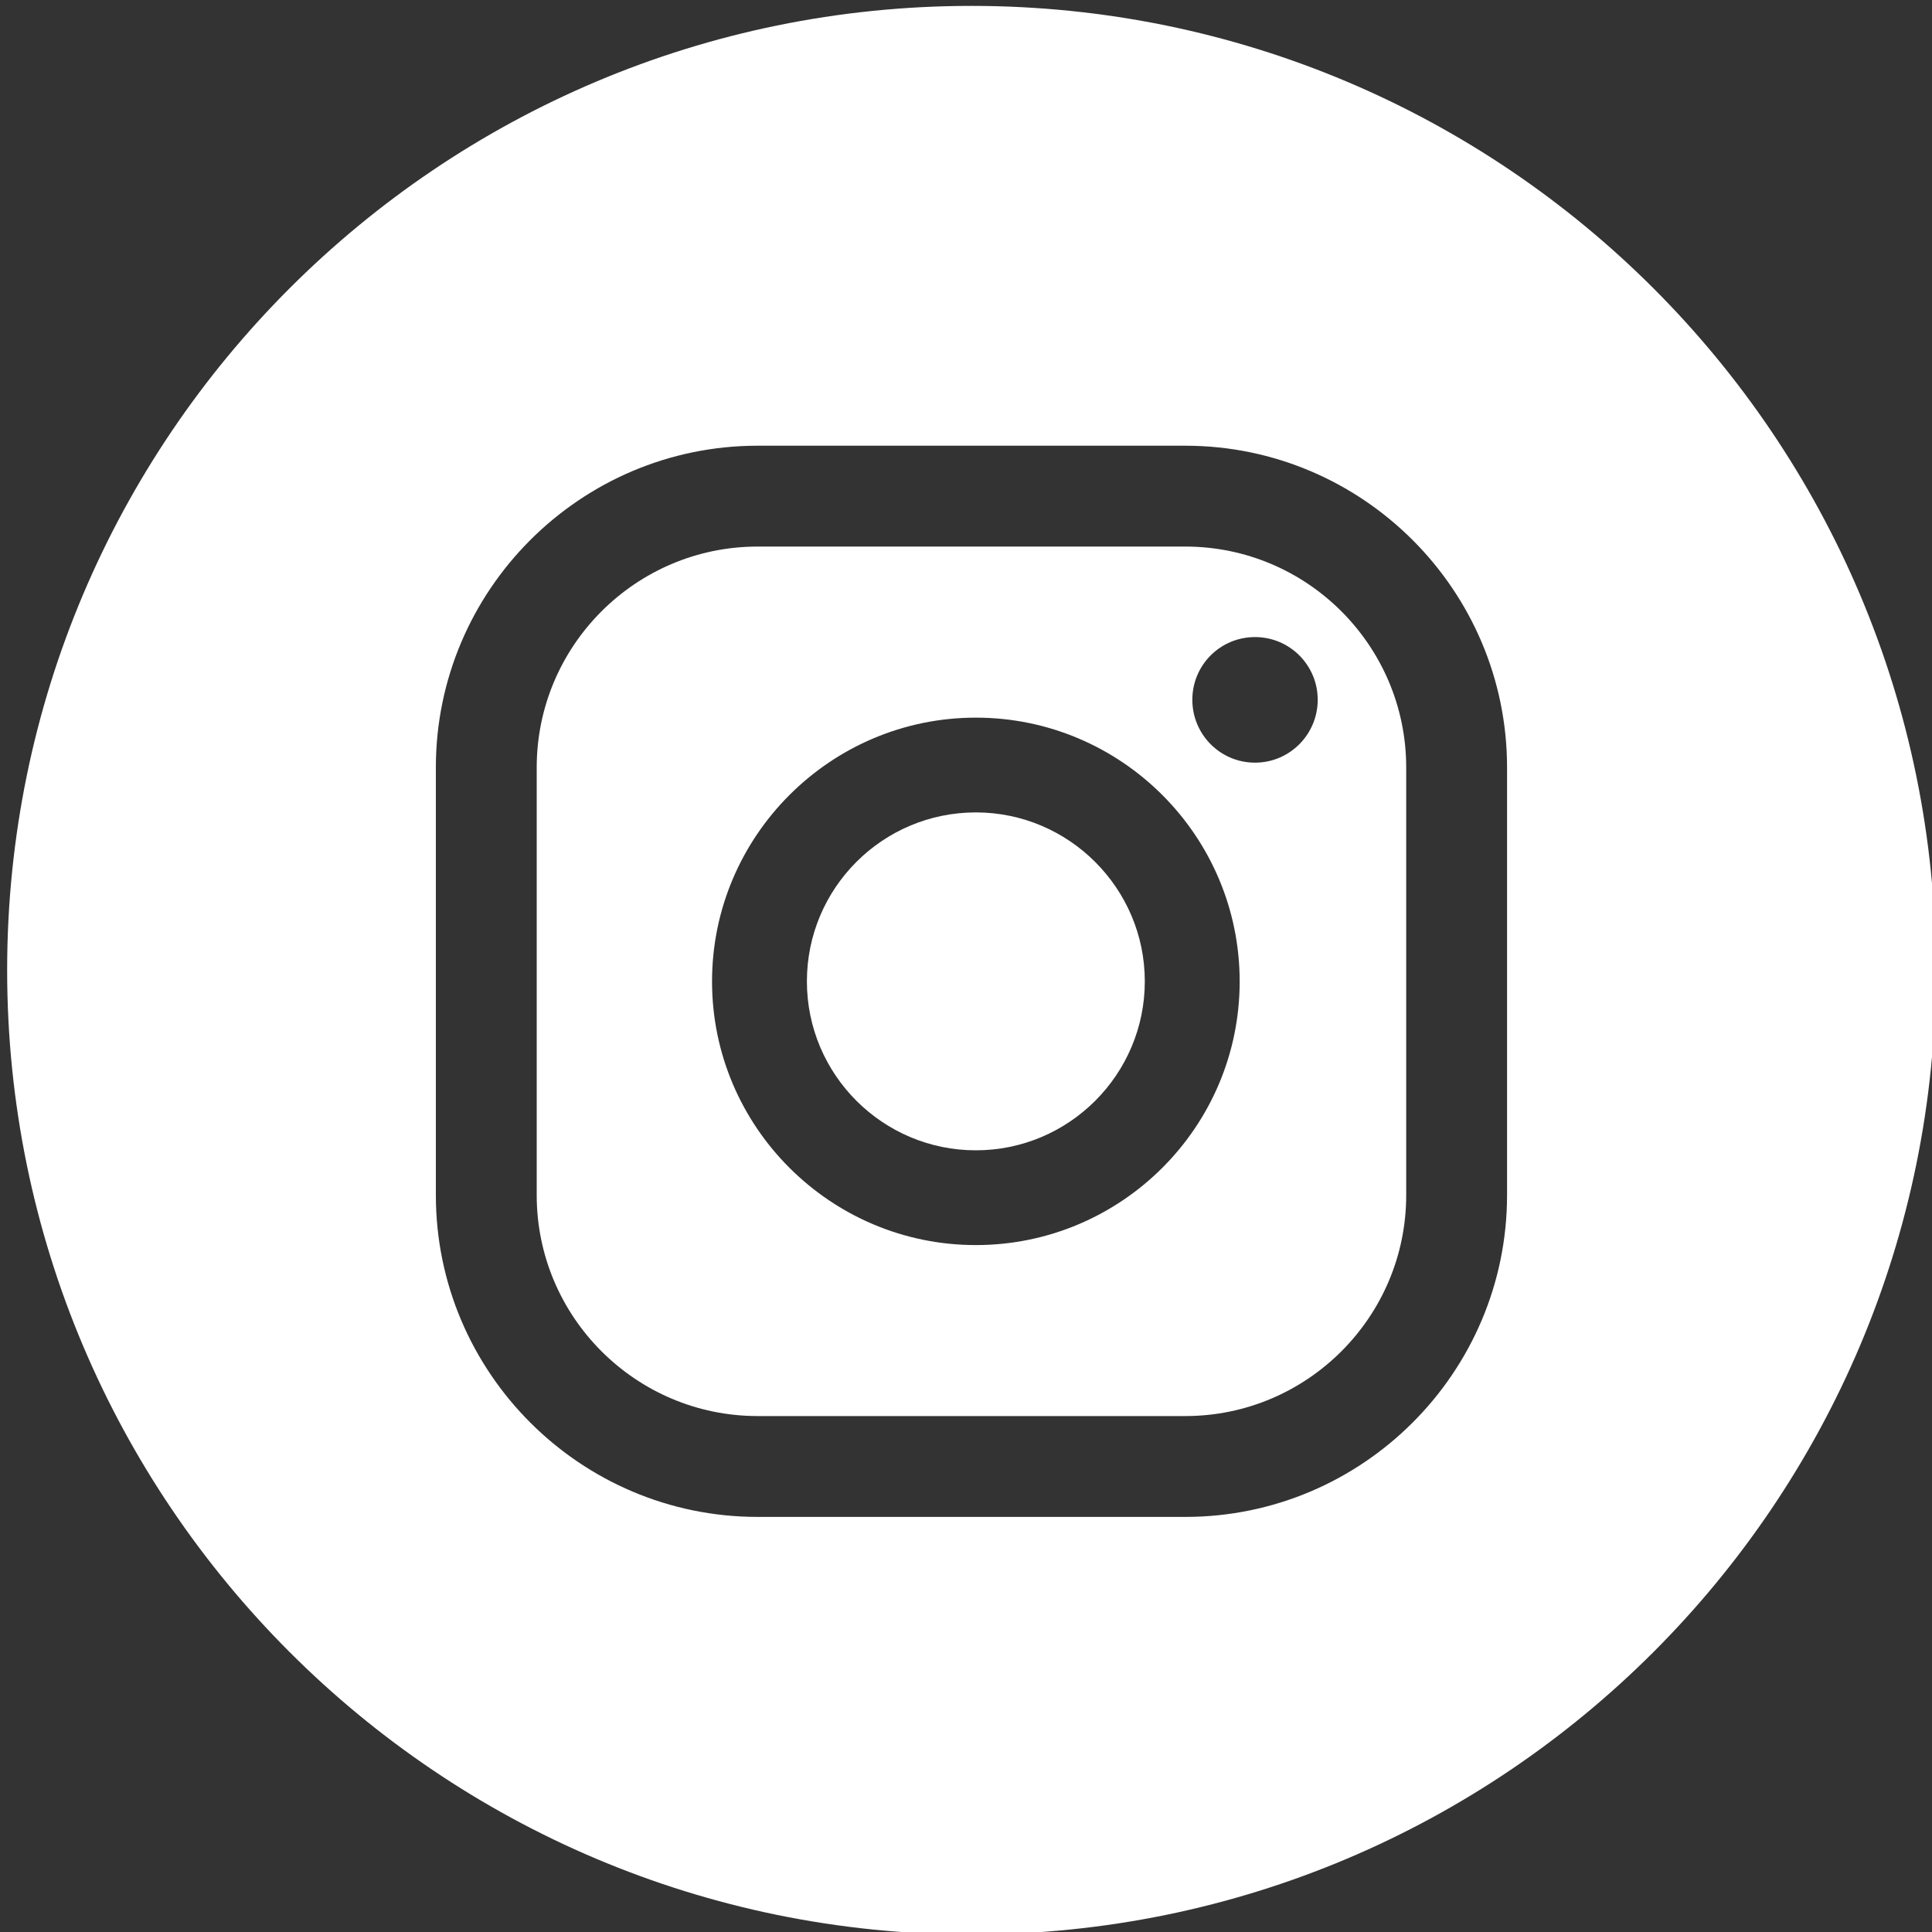
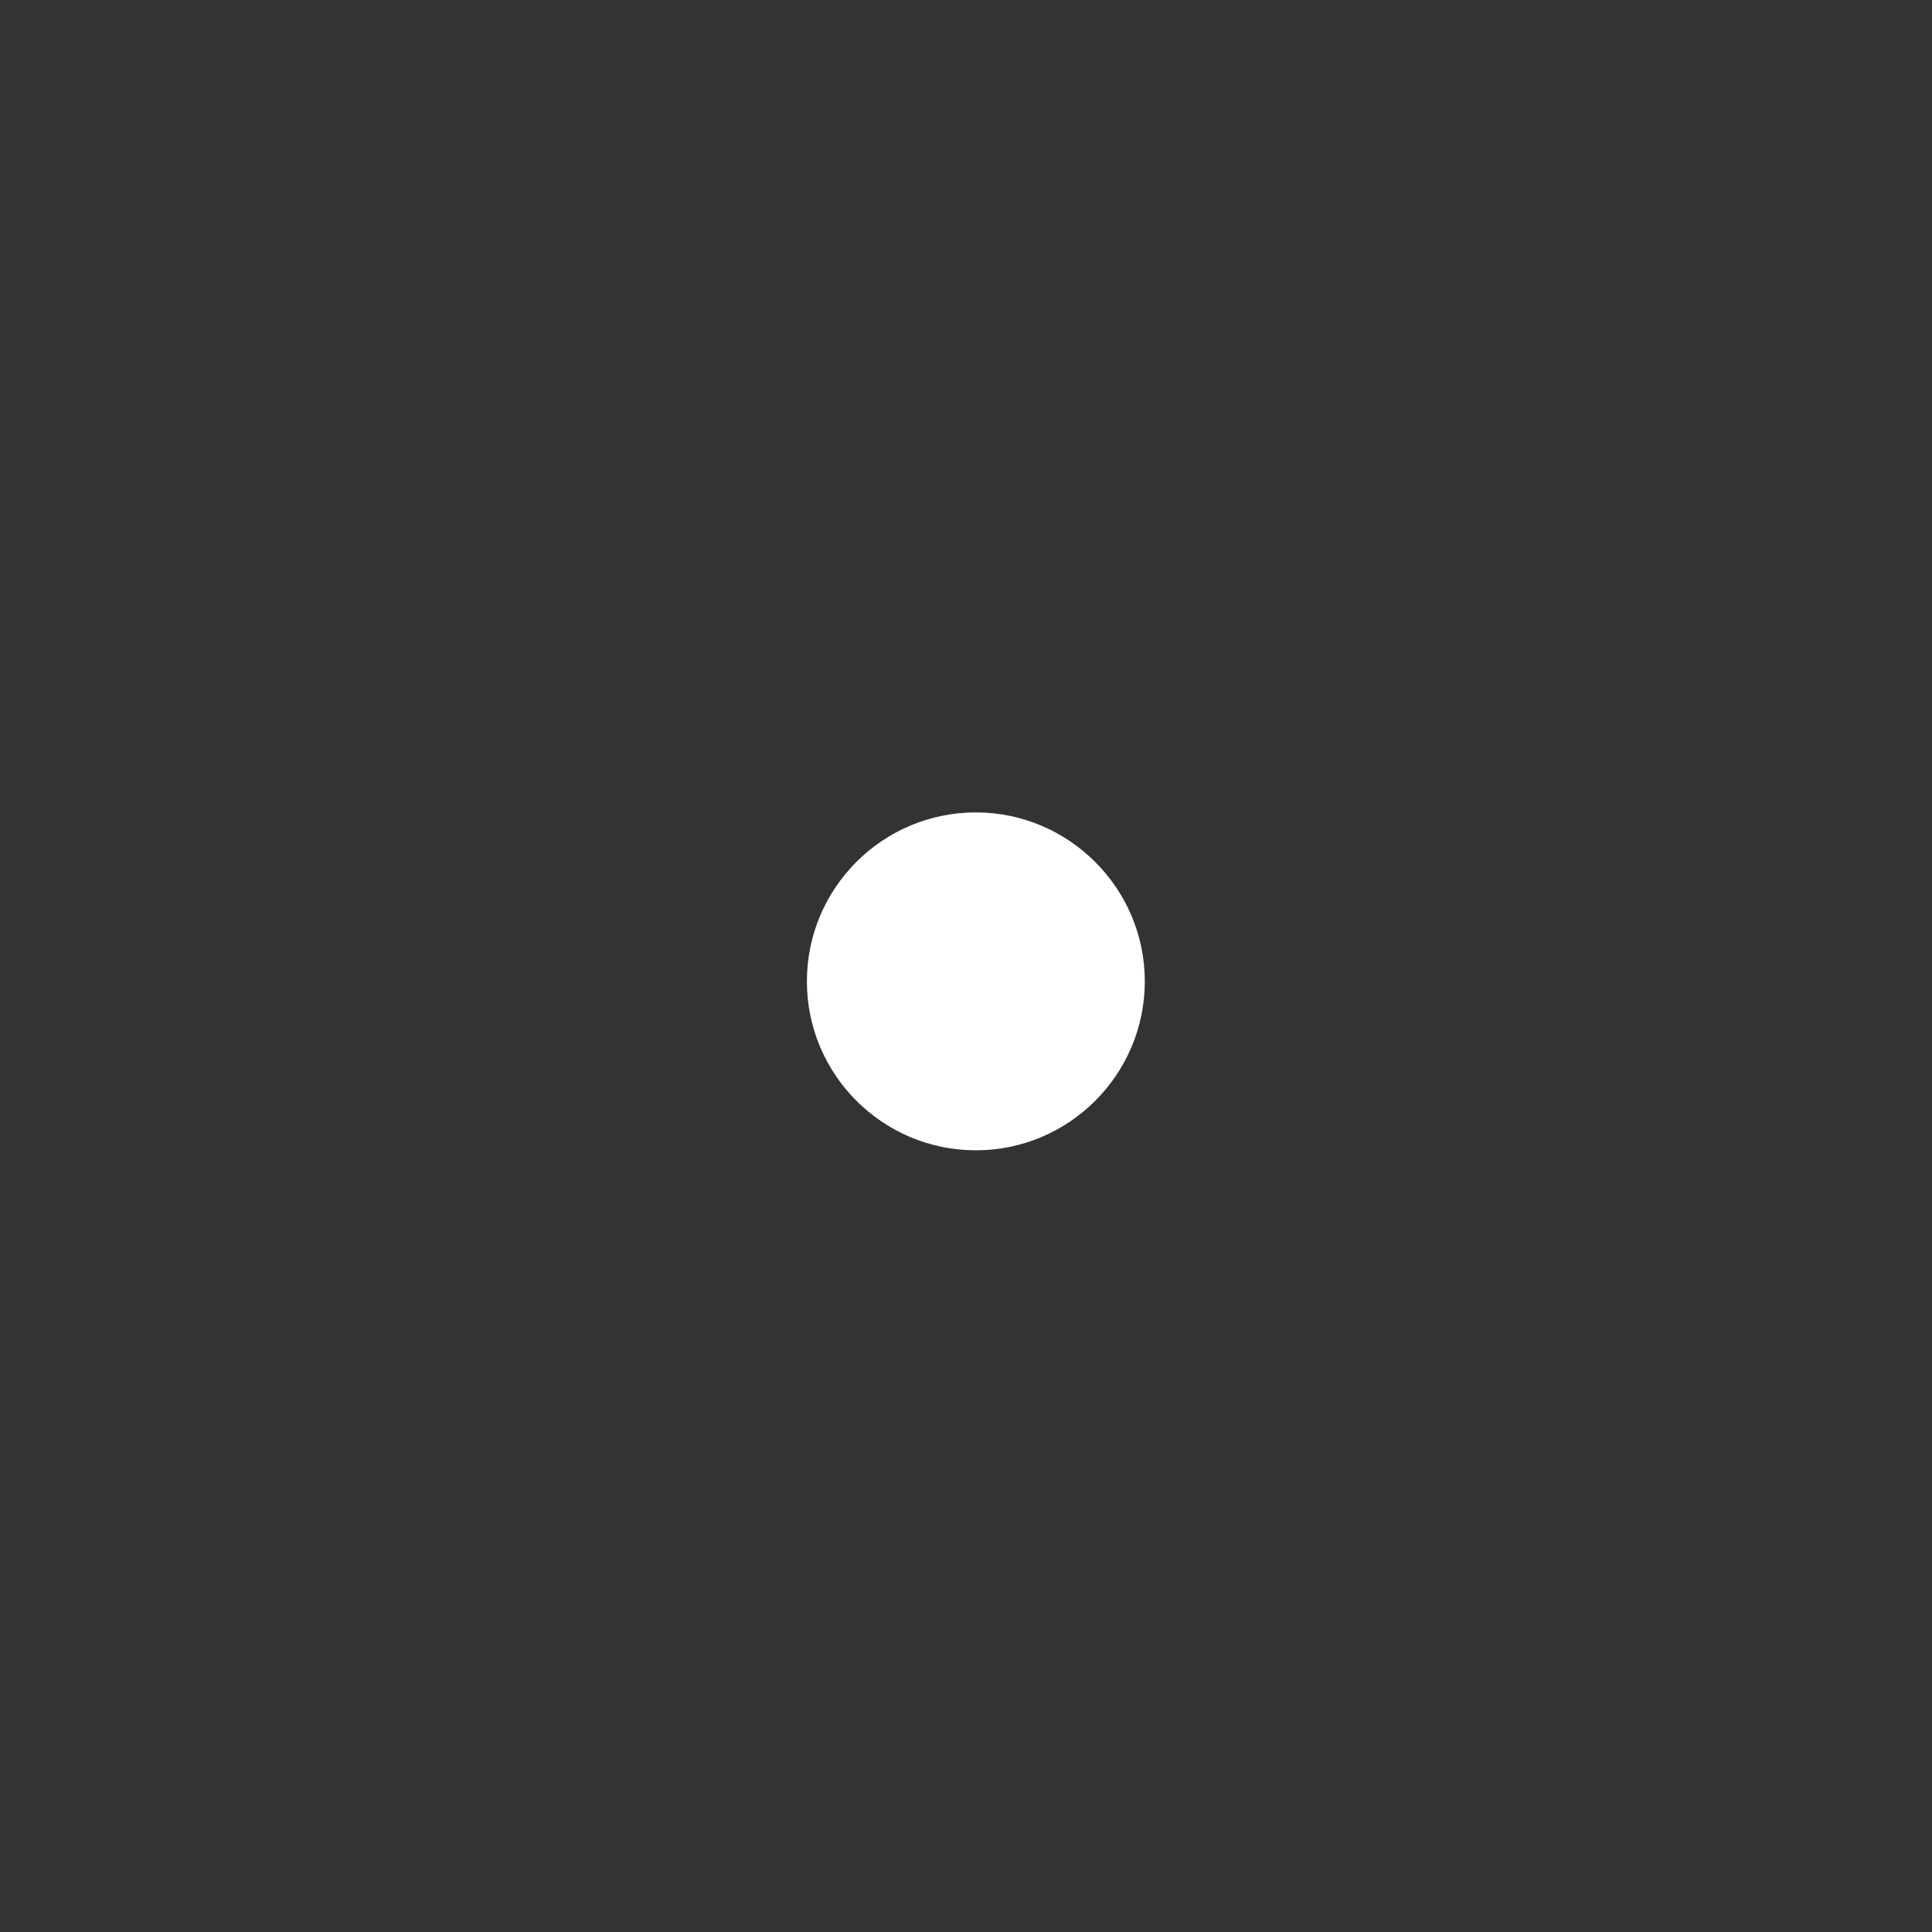
<svg xmlns="http://www.w3.org/2000/svg" id="Layer_1" data-name="Layer 1" viewBox="0 0 200 200">
  <rect x="0" y="0" width="200" height="200" fill="#333333" stroke="none" />
  <defs>
    <style>
      .cls-1 {
        fill: #fff;
      }
    </style>
  </defs>
-   <path class="cls-1" d="M122.7,56.58h-44.27c-12.61,0-22.87,10.26-22.87,22.87v44.27c0,12.61,10.26,22.87,22.87,22.87h44.27c12.61,0,22.87-10.26,22.87-22.87v-44.27c0-12.61-10.26-22.87-22.87-22.87ZM101.02,128.89c-15.05,0-27.31-12.24-27.31-27.29s12.26-27.31,27.31-27.31,27.31,12.24,27.31,27.31-12.26,27.29-27.31,27.29ZM129.92,78.95c-3.6,0-6.49-2.92-6.49-6.51s2.89-6.49,6.49-6.49,6.49,2.92,6.49,6.49-2.89,6.51-6.49,6.51Z" />
  <path class="cls-1" d="M101.02,84.1c-9.66,0-17.49,7.84-17.49,17.49s7.84,17.49,17.49,17.49,17.49-7.86,17.49-17.49-7.86-17.49-17.49-17.49Z" />
-   <path class="cls-1" d="M100.57.61C45.43.61.74,45.3.74,100.43s44.69,99.83,99.83,99.83,99.83-44.69,99.83-99.83S155.71.61,100.57.61ZM156.01,123.72c0,18.36-14.95,33.31-33.31,33.31h-44.27c-18.36,0-33.31-14.95-33.31-33.31v-44.27c0-18.36,14.95-33.31,33.31-33.31h44.27c18.36,0,33.31,14.95,33.31,33.31v44.27Z" />
</svg>